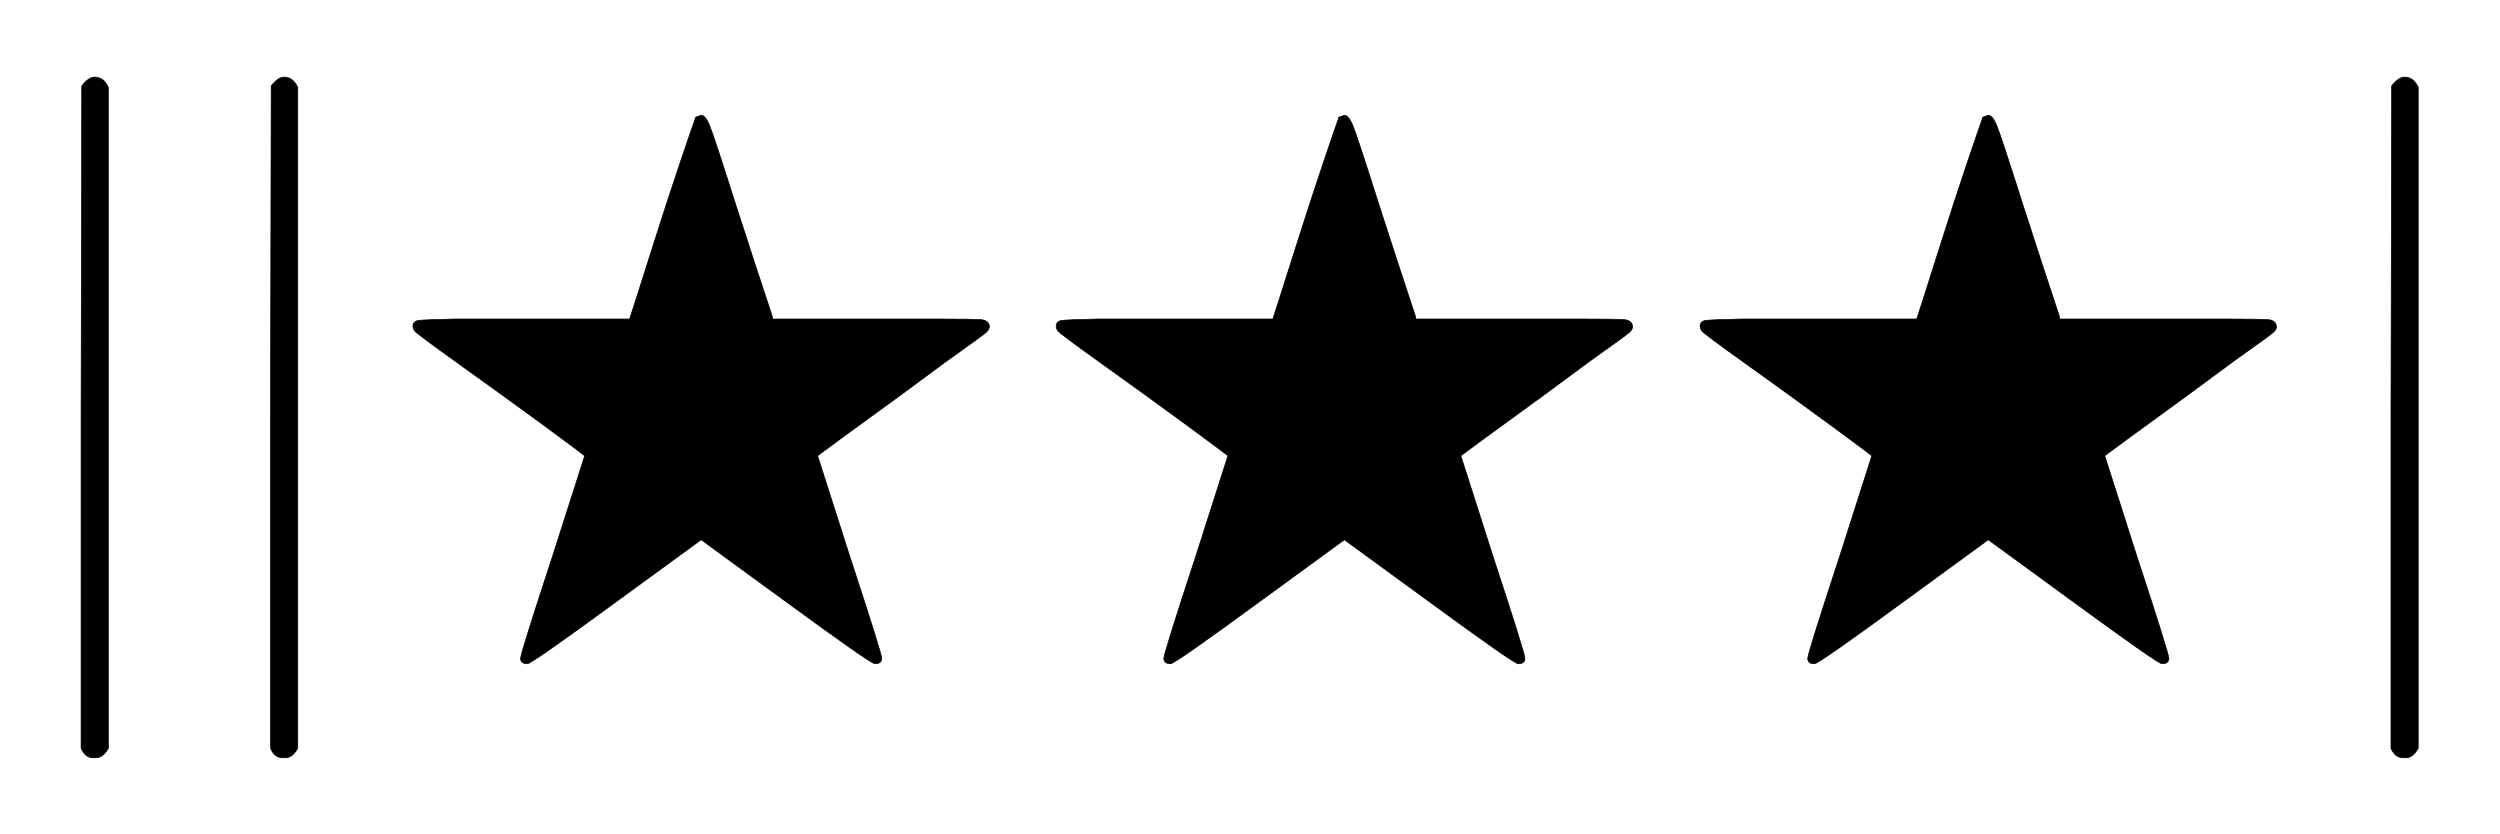
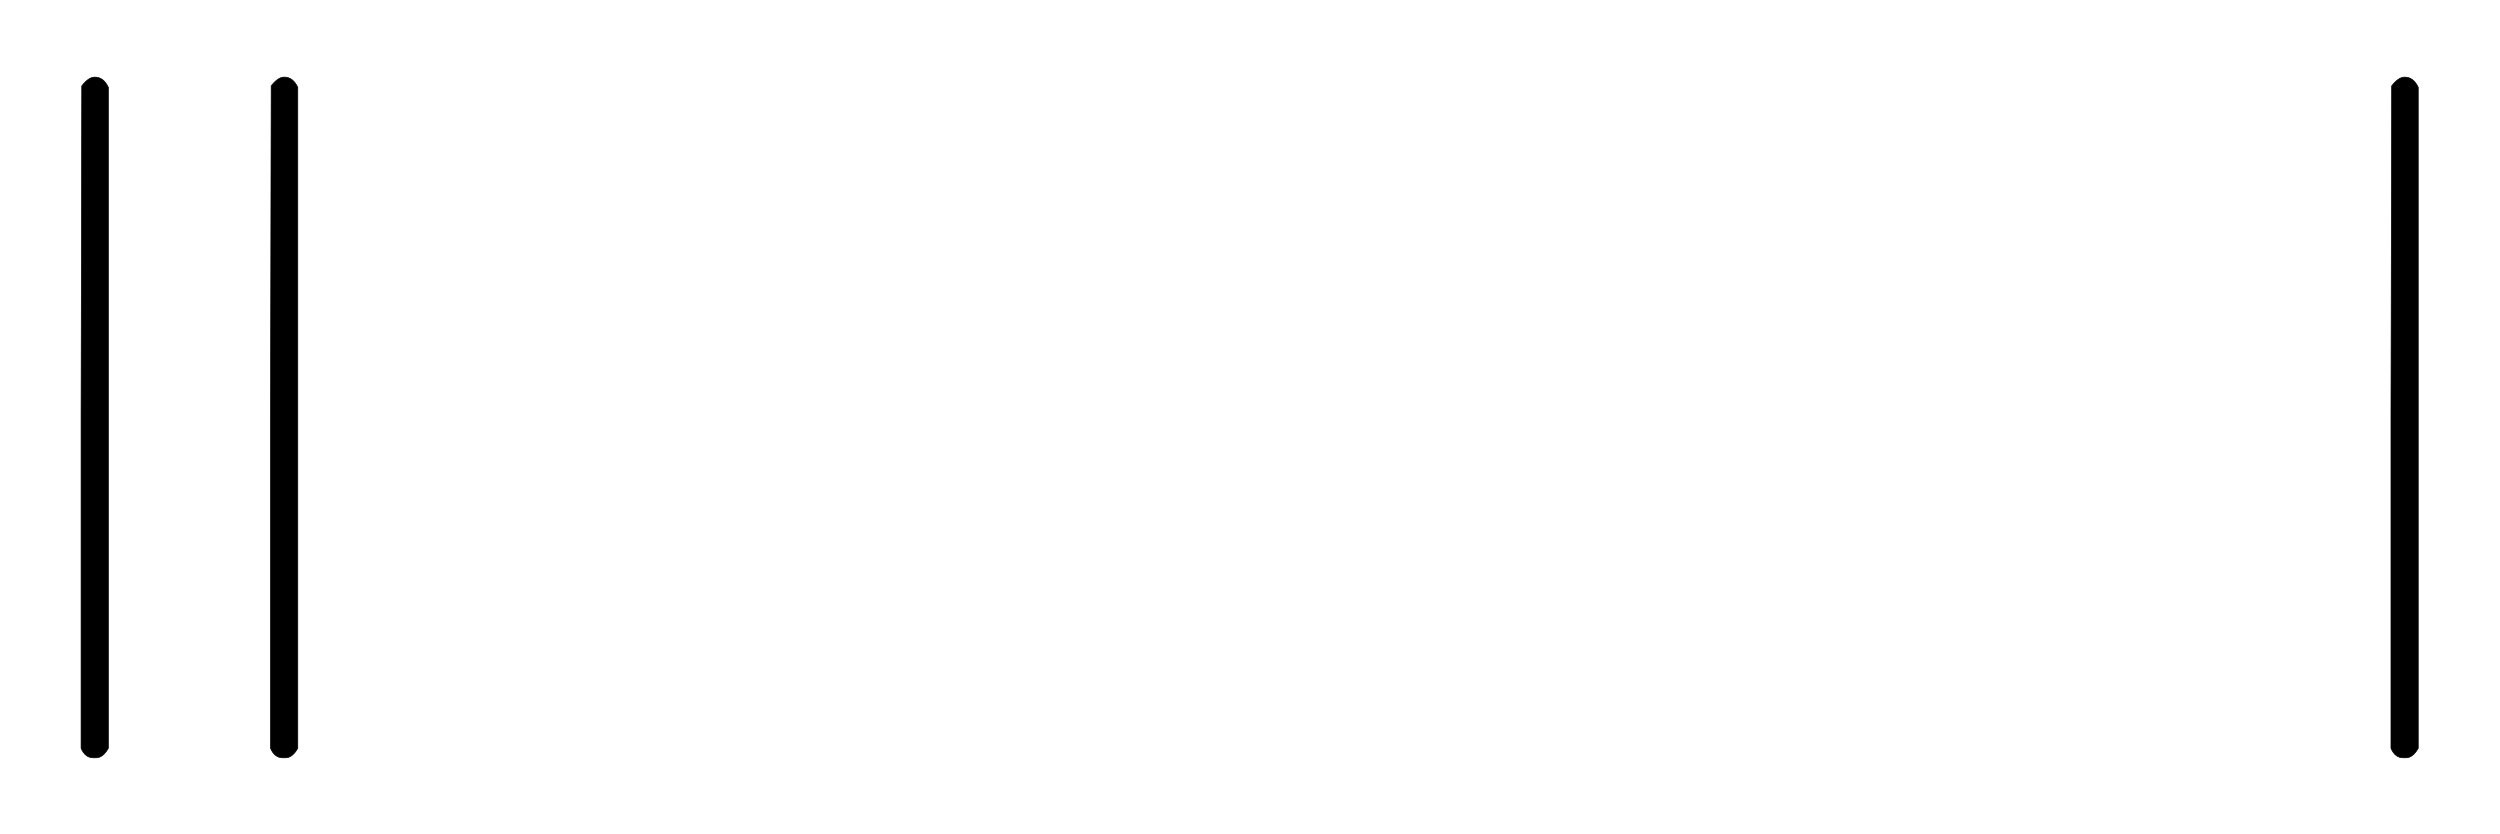
<svg xmlns="http://www.w3.org/2000/svg" xmlns:xlink="http://www.w3.org/1999/xlink" width="8.522ex" height="2.843ex" style="vertical-align: -0.838ex;" viewBox="0 -863.1 3669 1223.9" role="img" focusable="false" aria-labelledby="MathJax-SVG-1-Title">
  <title id="MathJax-SVG-1-Title">StartAbsoluteValue EndAbsoluteValue black star black star black star vertical bar</title>
  <defs aria-hidden="true">
    <path stroke-width="1" id="E1-MJMAIN-7C" d="M139 -249H137Q125 -249 119 -235V251L120 737Q130 750 139 750Q152 750 159 735V-235Q151 -249 141 -249H139Z" />
-     <path stroke-width="1" id="E1-MJAMS-2605" d="M367 395Q374 416 398 492T442 627T463 688Q463 692 467 692Q471 694 472 694Q478 694 484 680T523 562Q553 469 576 400L577 395H731H819Q872 395 883 394T895 384Q895 380 891 376T832 333Q794 305 767 285Q643 195 643 194L690 47Q737 -96 737 -103Q737 -111 727 -111Q721 -111 594 -18L472 71L350 -18Q223 -111 217 -111Q207 -111 207 -103Q207 -96 254 47L301 194Q301 195 241 239T118 328T51 378Q49 382 49 384Q49 392 58 393T110 395H213H367Z" />
  </defs>
  <g stroke="currentColor" fill="currentColor" stroke-width="0" transform="matrix(1 0 0 -1 0 0)" aria-hidden="true">
    <use xlink:href="#E1-MJMAIN-7C" x="0" y="0" />
    <use xlink:href="#E1-MJMAIN-7C" x="278" y="0" />
    <use xlink:href="#E1-MJAMS-2605" x="557" y="0" />
    <use xlink:href="#E1-MJAMS-2605" x="1501" y="0" />
    <use xlink:href="#E1-MJAMS-2605" x="2446" y="0" />
    <use xlink:href="#E1-MJMAIN-7C" x="3390" y="0" />
  </g>
</svg>